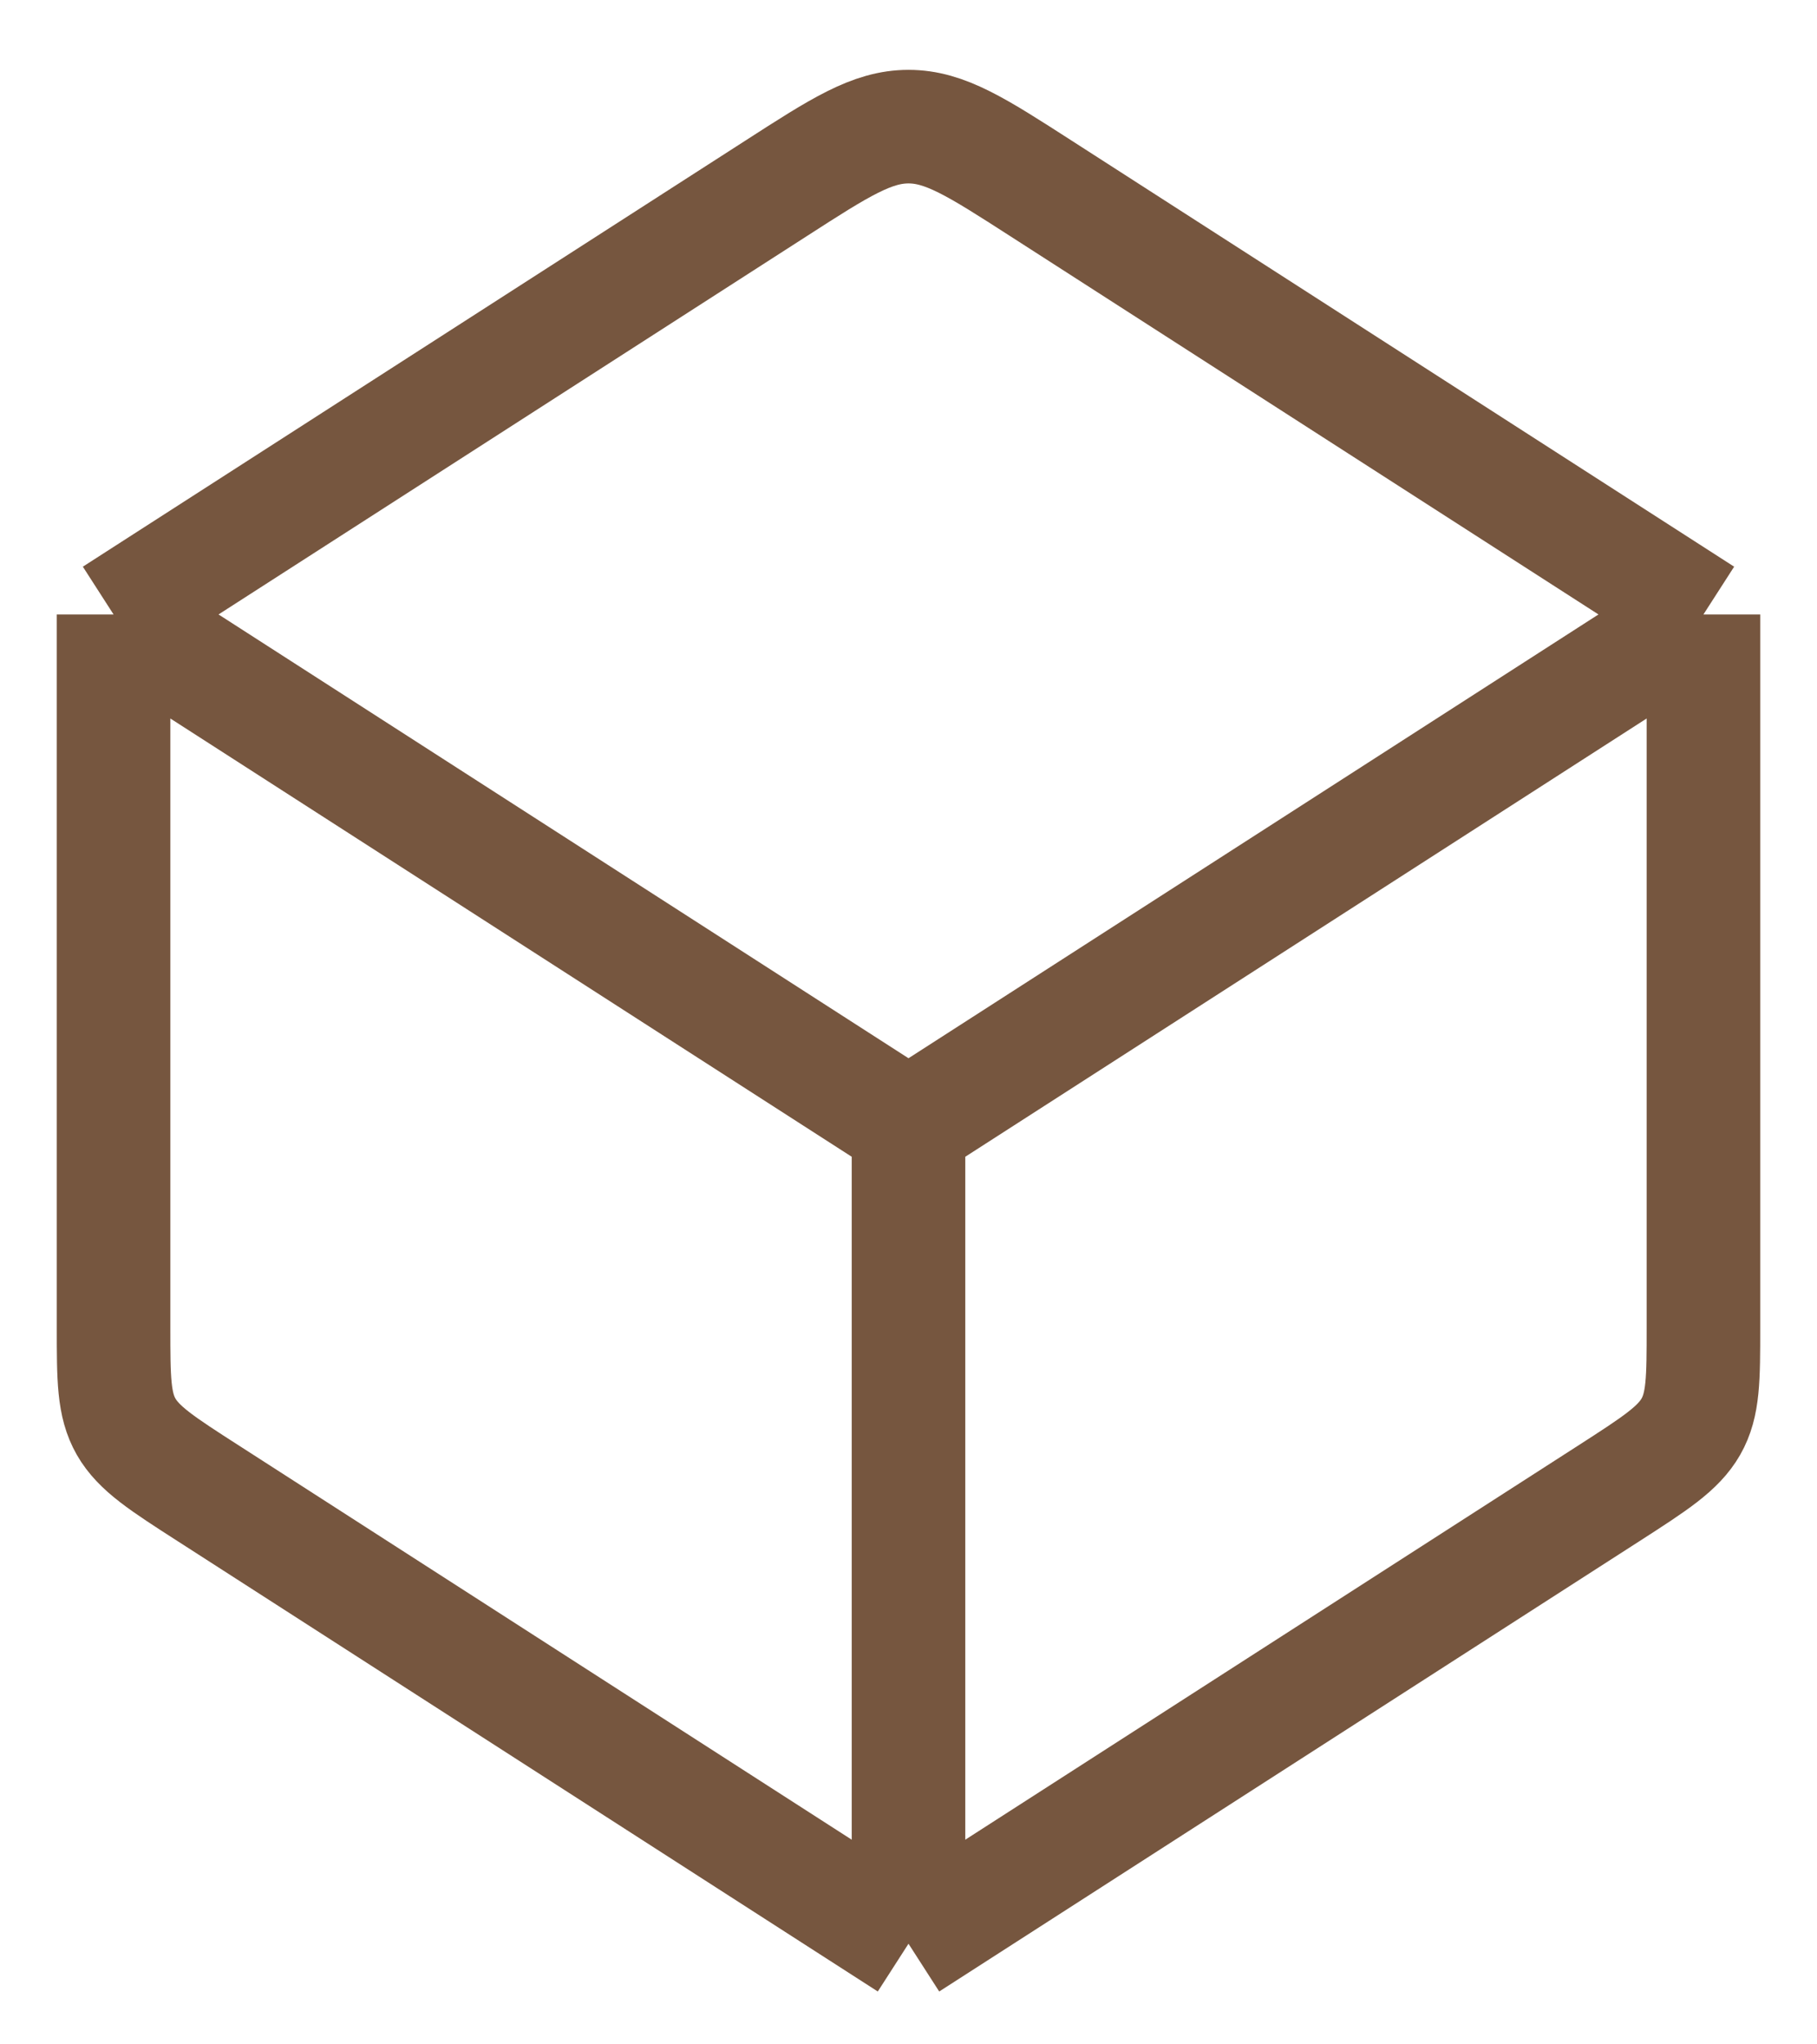
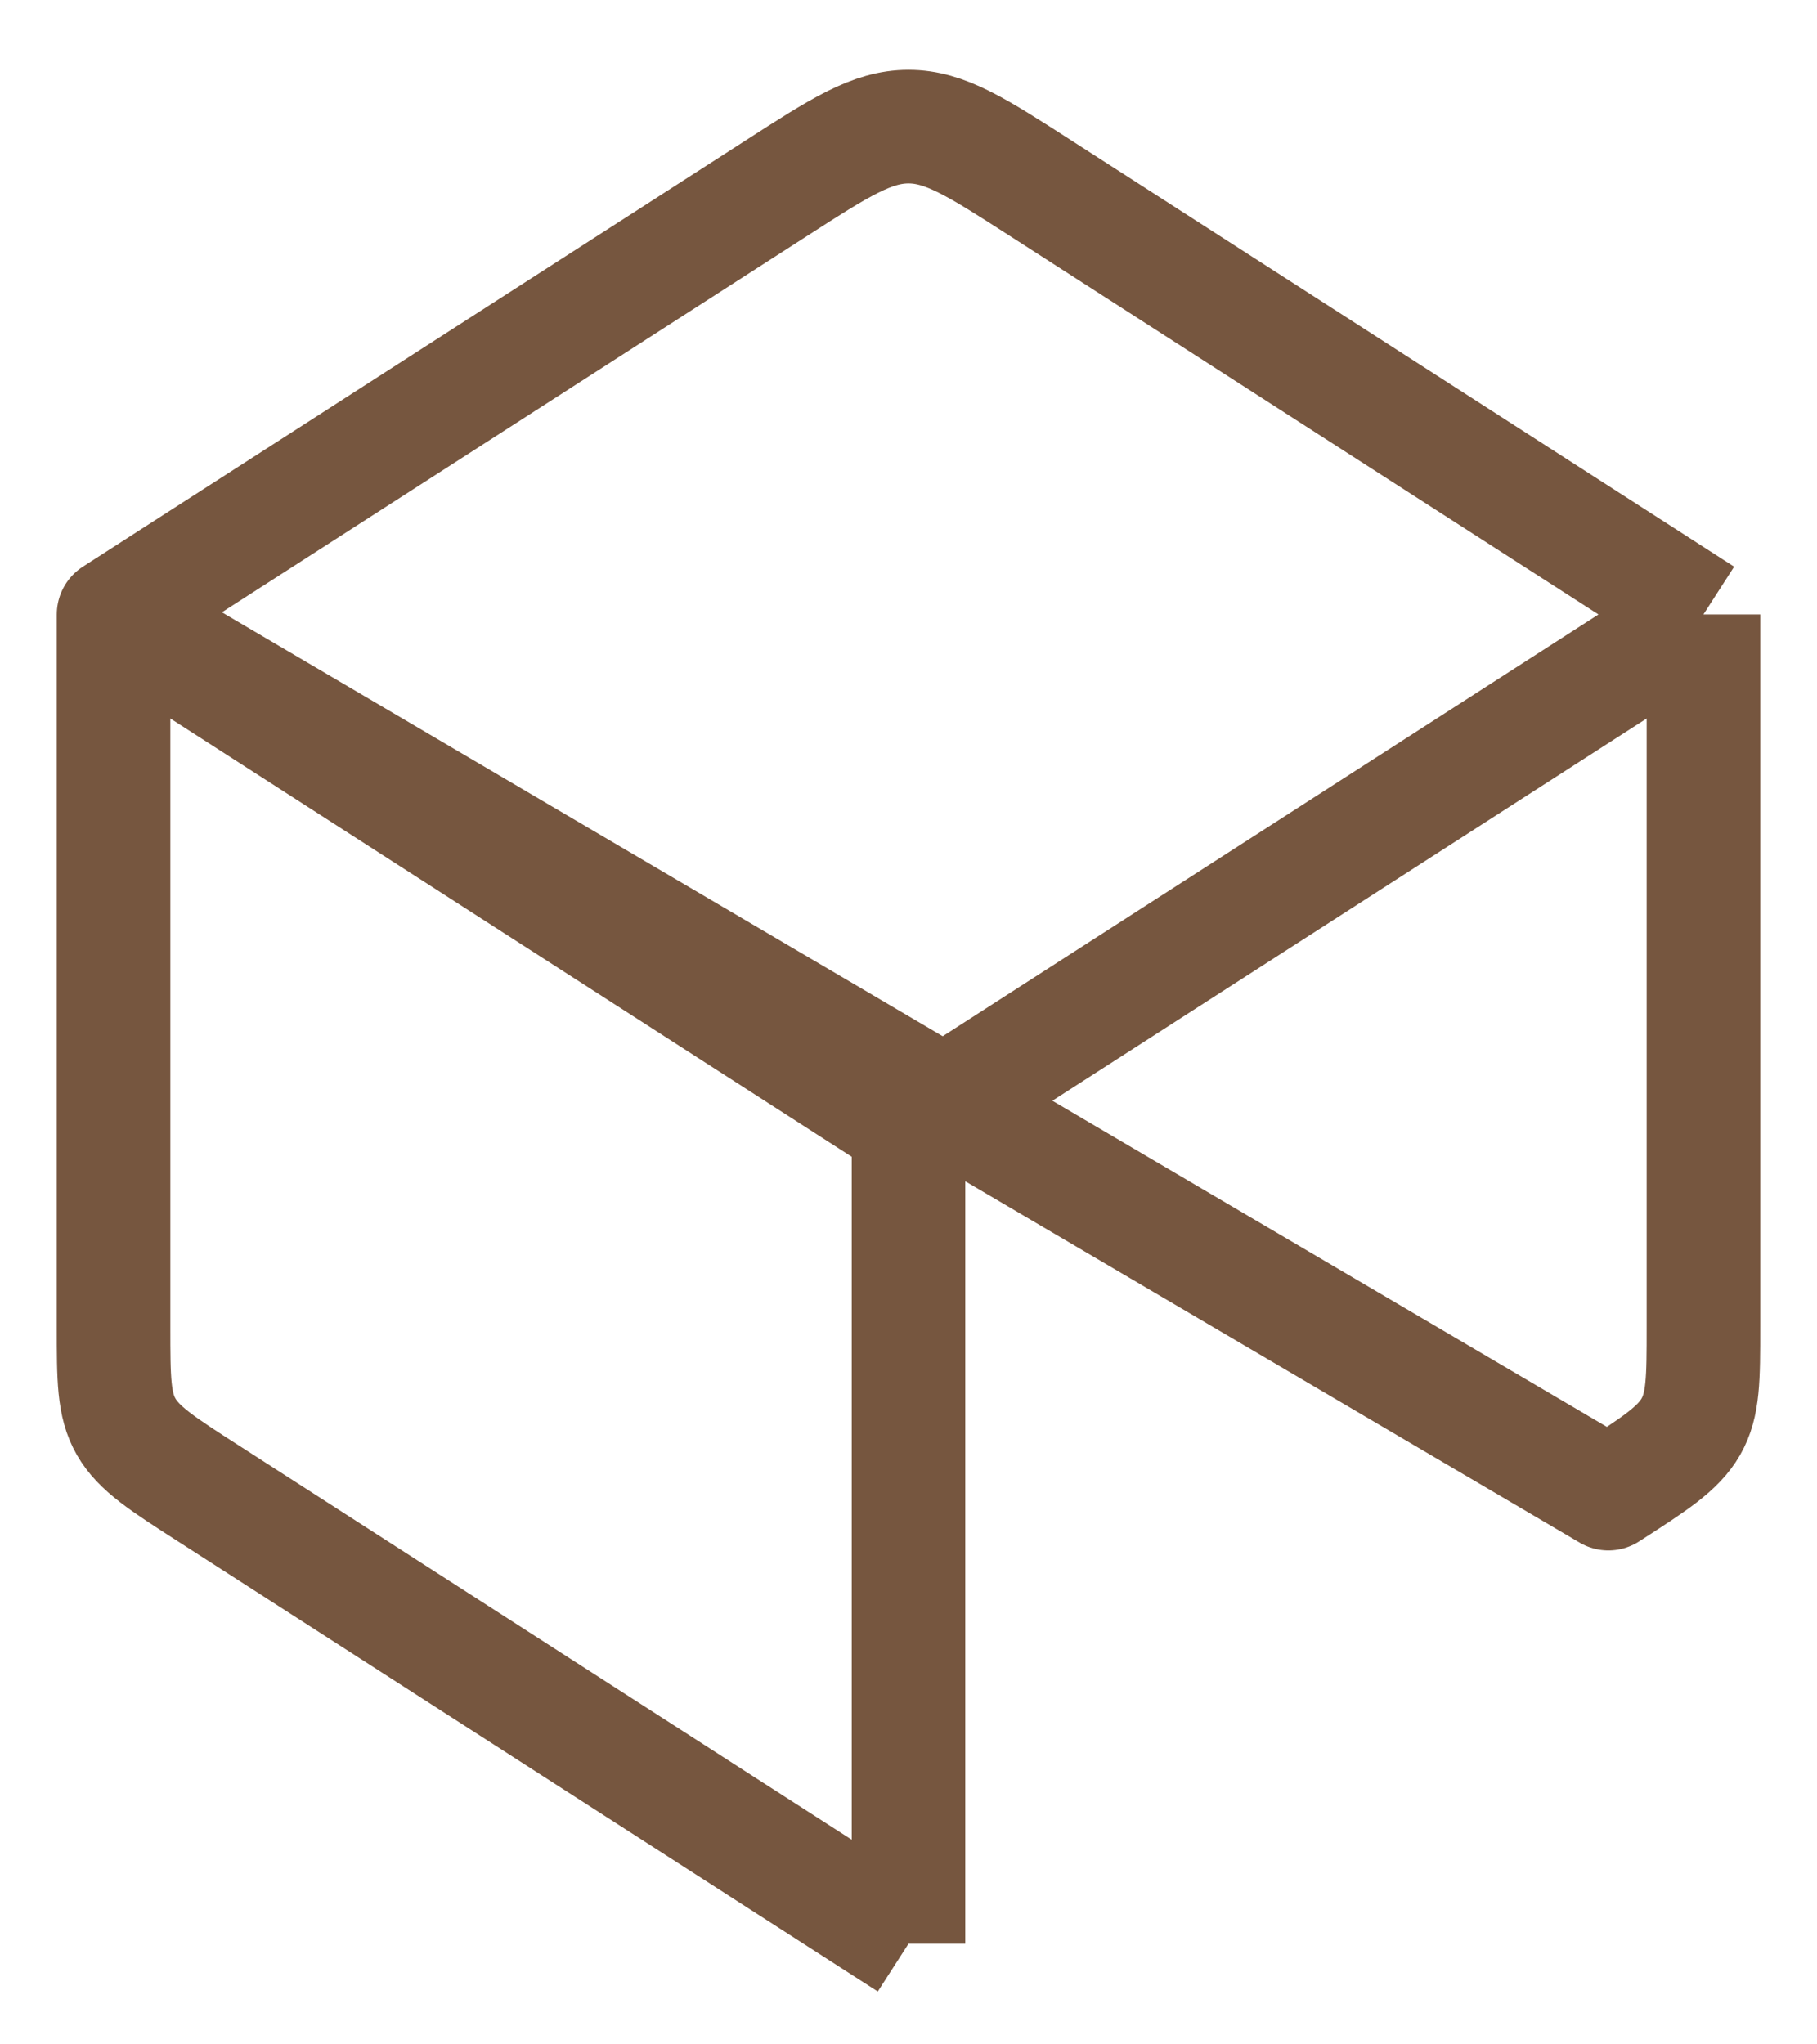
<svg xmlns="http://www.w3.org/2000/svg" width="16" height="18" viewBox="0 0 16 18" fill="none">
-   <path d="M8 17.114V9.912M8 17.114L1.838 13.151C1.427 12.887 1.222 12.755 1.111 12.562C1 12.368 1 12.14 1 11.686V5.41M8 17.114L14.163 13.151C14.573 12.887 14.778 12.755 14.889 12.562C15 12.368 15 12.14 15 11.686V5.41M8 9.912L1 5.41M8 9.912L15 5.41M1 5.41L6.838 1.656C7.398 1.295 7.68 1.115 8 1.115C8.32 1.115 8.601 1.295 9.162 1.656L15 5.41" stroke="#76563F" stroke-linejoin="round" />
+   <path d="M8 17.114V9.912M8 17.114L1.838 13.151C1.427 12.887 1.222 12.755 1.111 12.562C1 12.368 1 12.14 1 11.686V5.41L14.163 13.151C14.573 12.887 14.778 12.755 14.889 12.562C15 12.368 15 12.14 15 11.686V5.41M8 9.912L1 5.41M8 9.912L15 5.41M1 5.41L6.838 1.656C7.398 1.295 7.68 1.115 8 1.115C8.32 1.115 8.601 1.295 9.162 1.656L15 5.41" stroke="#76563F" stroke-linejoin="round" />
</svg>